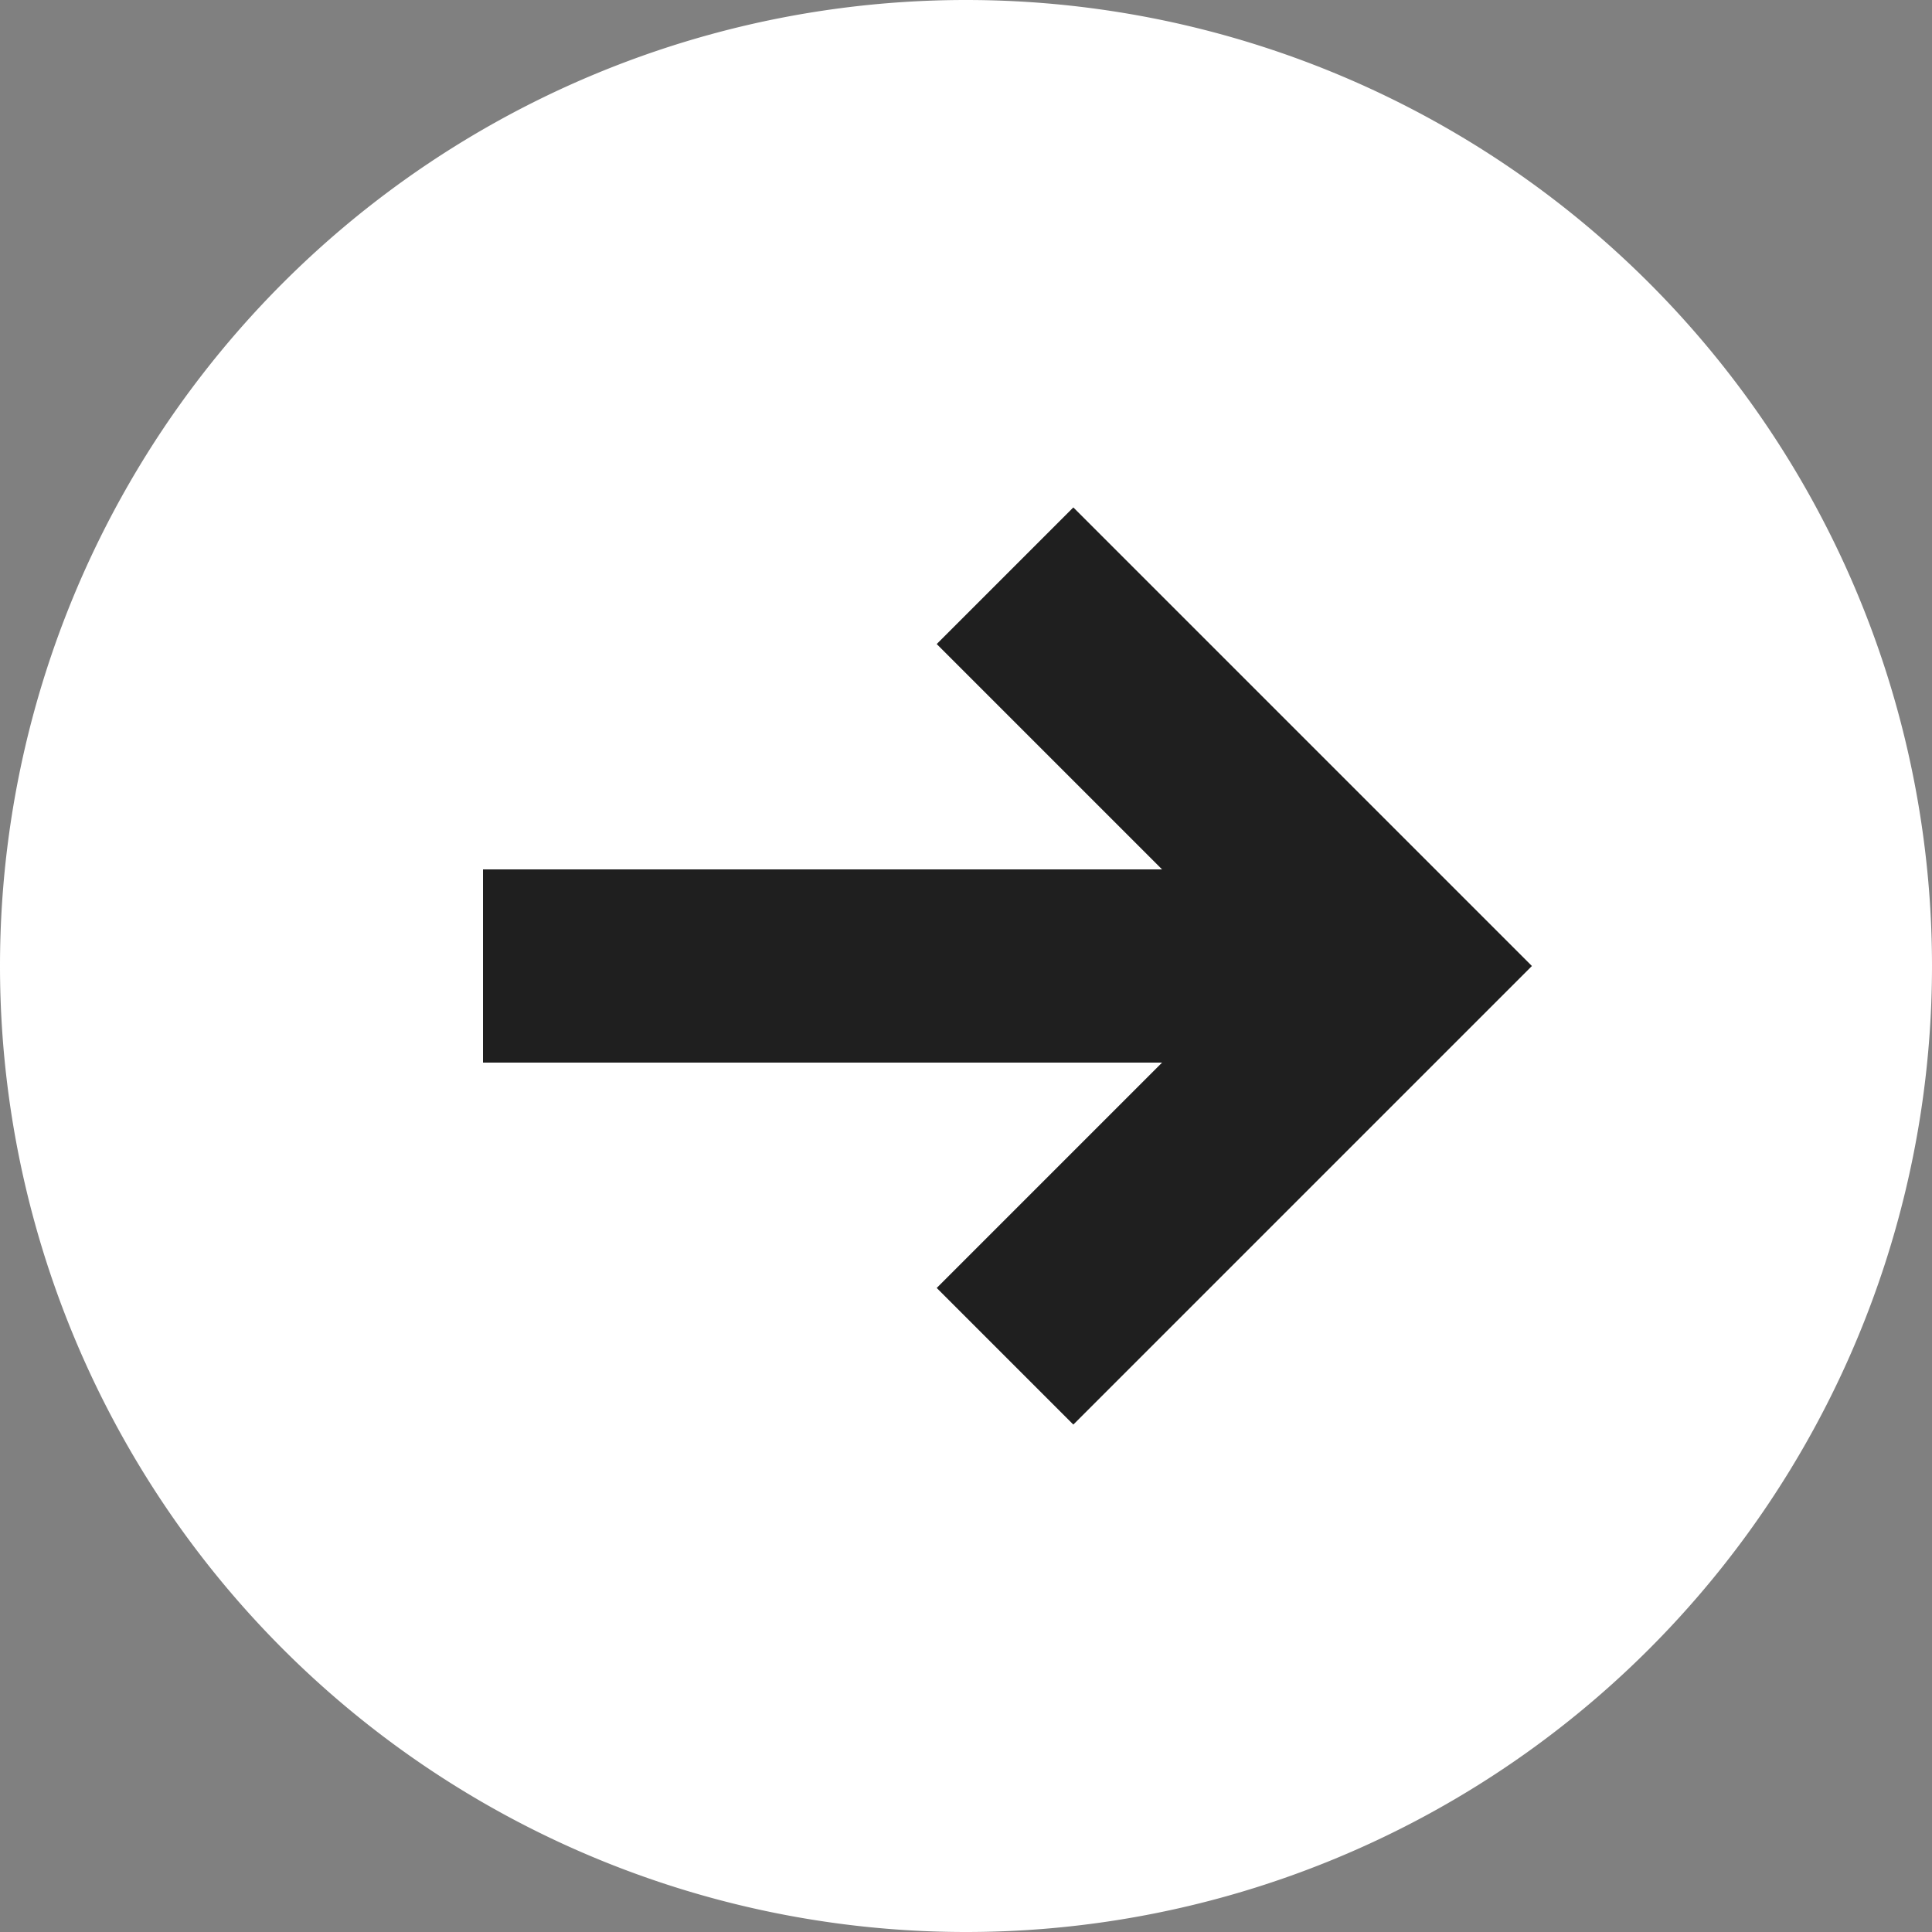
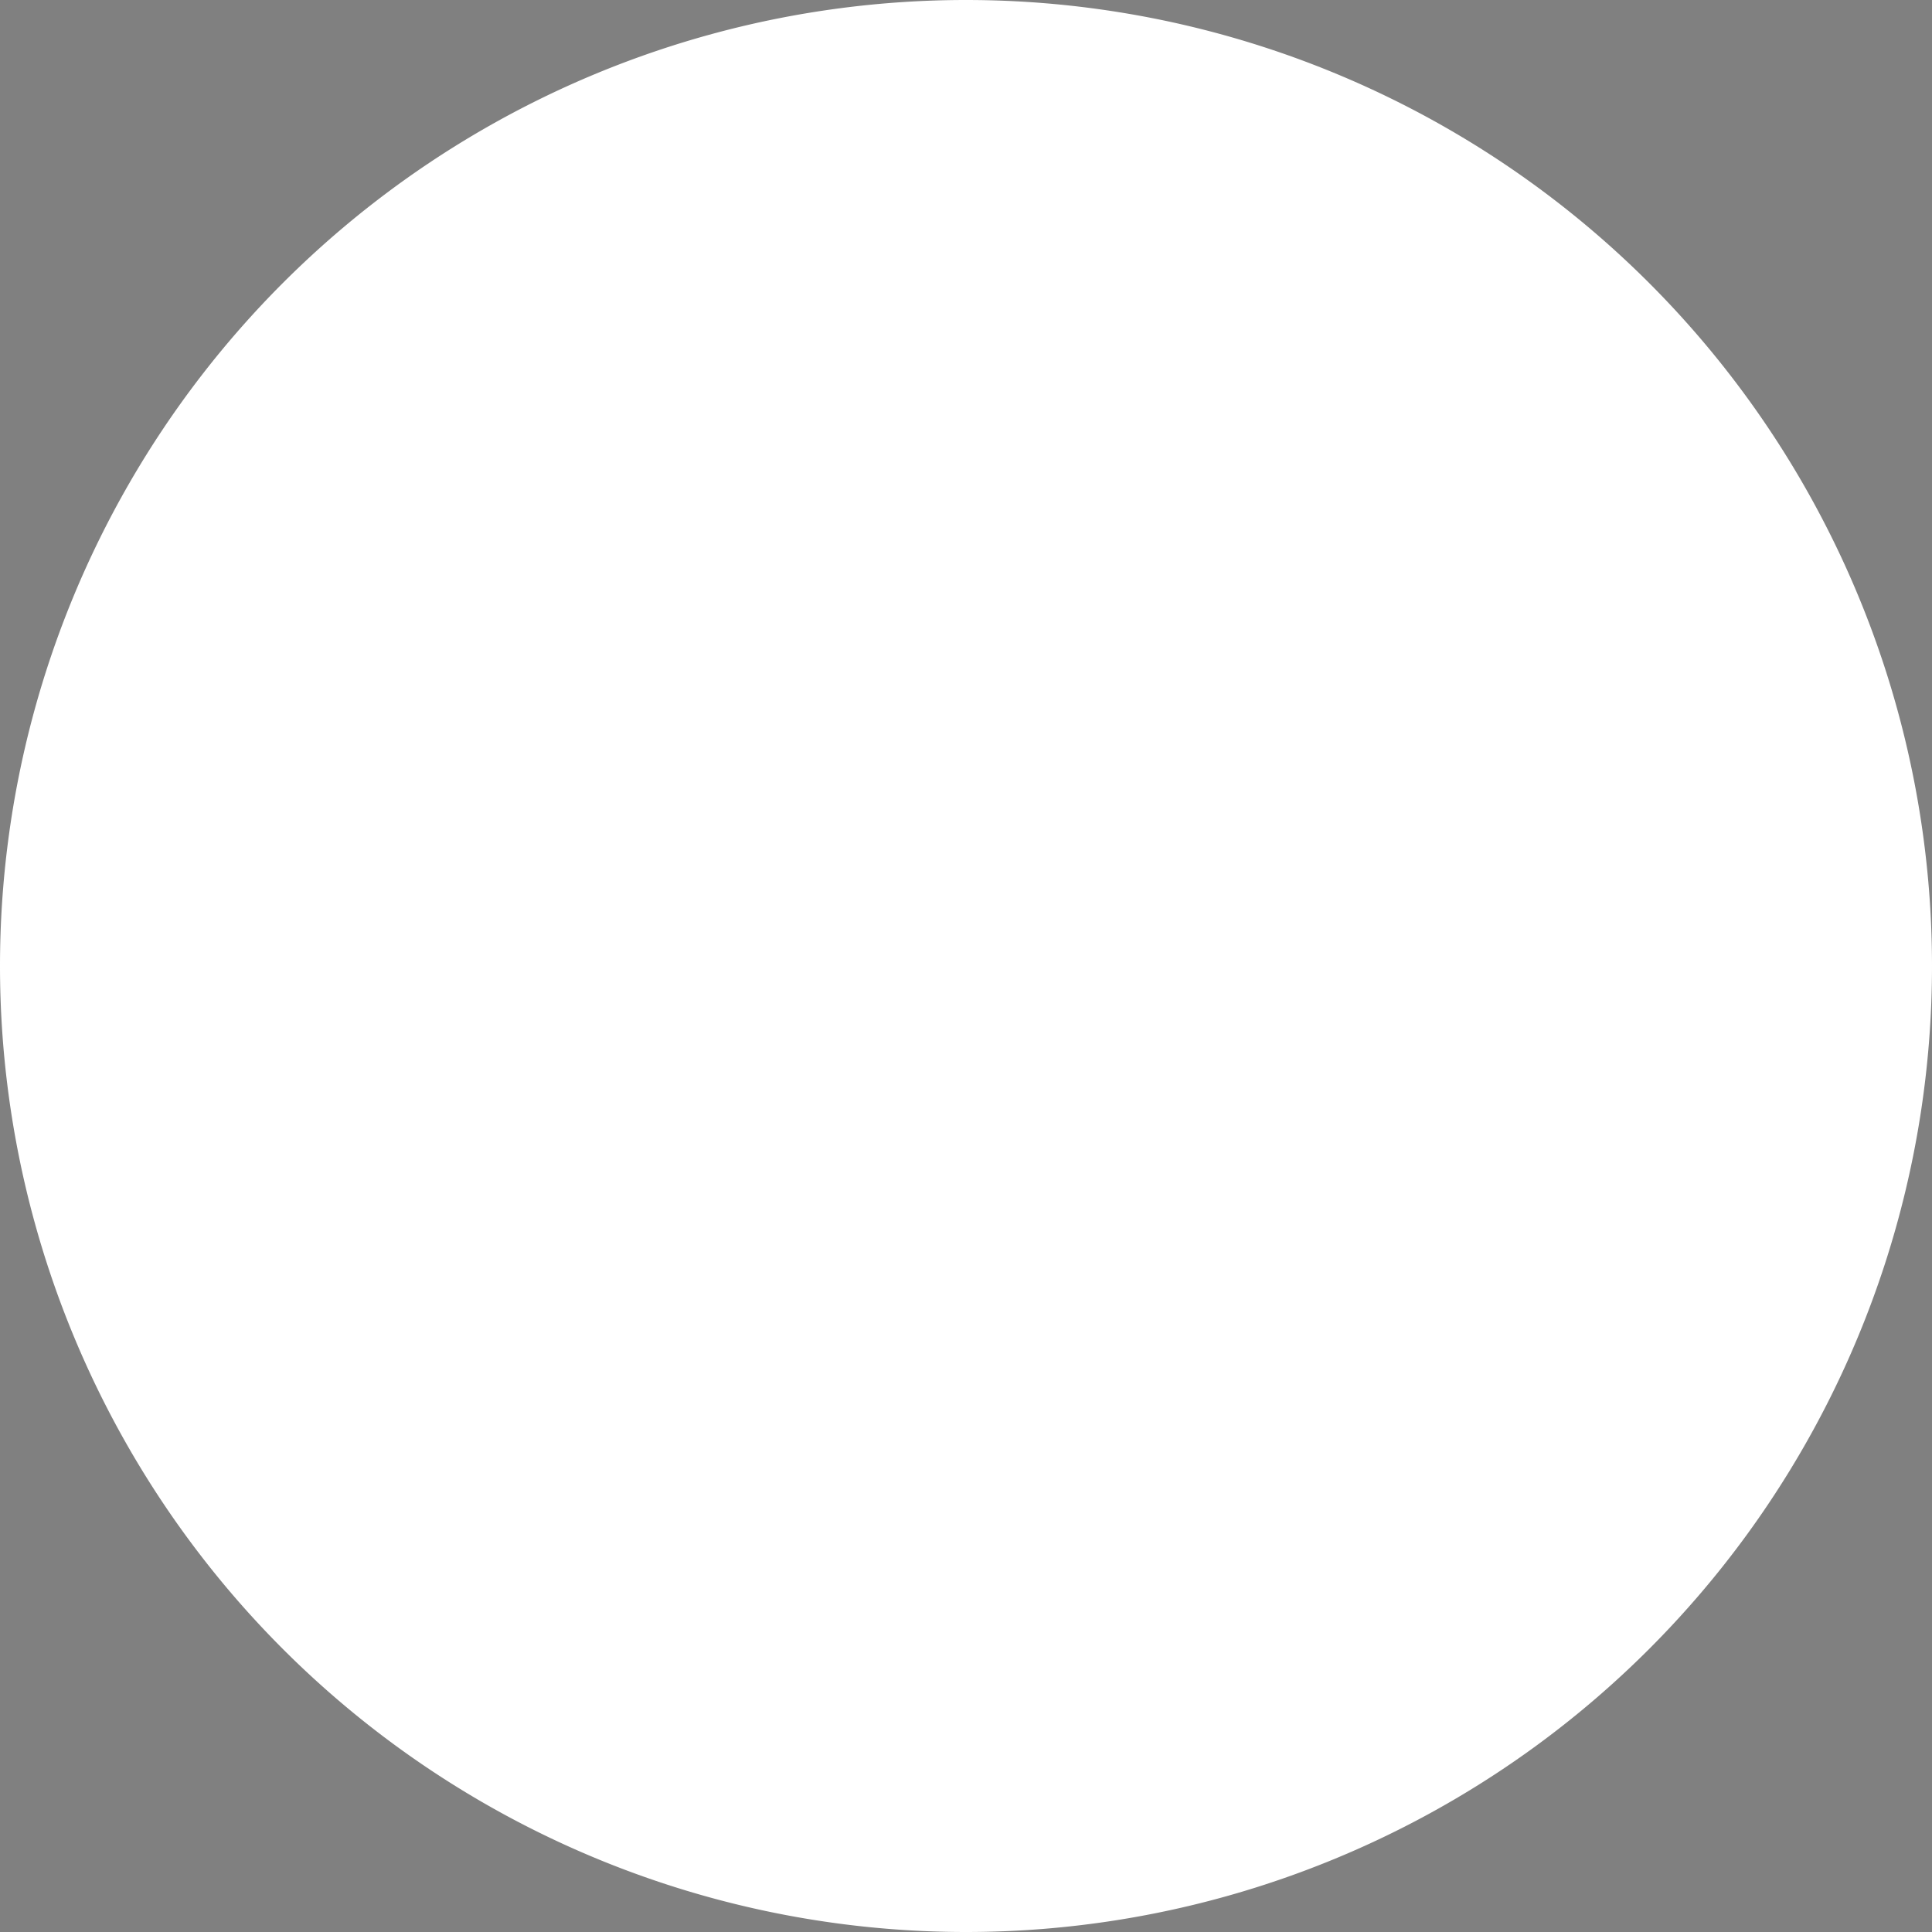
<svg xmlns="http://www.w3.org/2000/svg" width="12" height="12" viewBox="0 0 20 20" fill="none">
  <rect x="0" y="0" width="20" height="20" fill="#808080" stroke="none" />
-   <path d="M10 20A10 10 0 0 1 0 10 10 10 0 0 1 10 0a10 10 0 0 1 0 20z" fill="#fff" />
+   <path d="M10 20A10 10 0 0 1 0 10 10 10 0 0 1 10 0a10 10 0 0 1 0 20" fill="#fff" />
  <g stroke="#1f1f1f" stroke-width="2" stroke-linecap="square">
-     <path d="M13 10H6" stroke-linejoin="round" />
-     <path d="M11.111 6.667L14.444 10l-3.333 3.333" />
-   </g>
+     </g>
</svg>